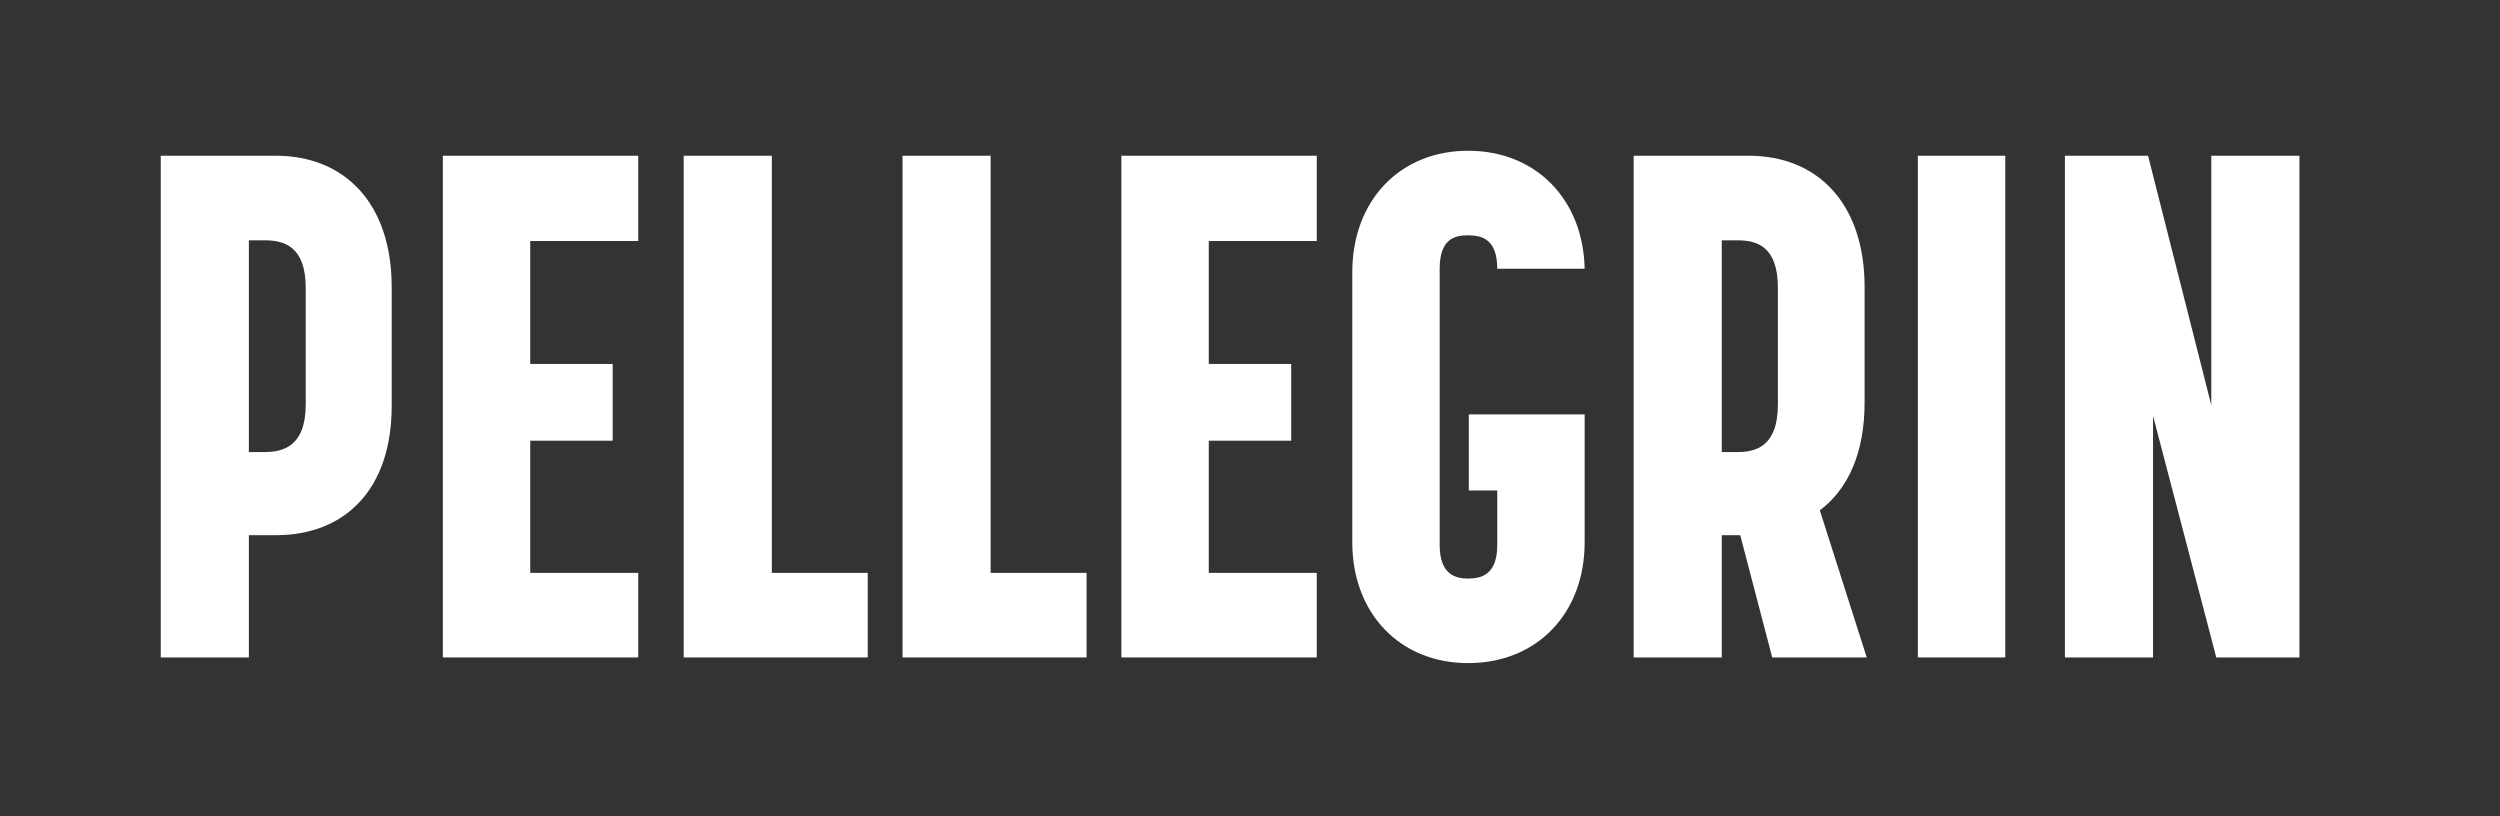
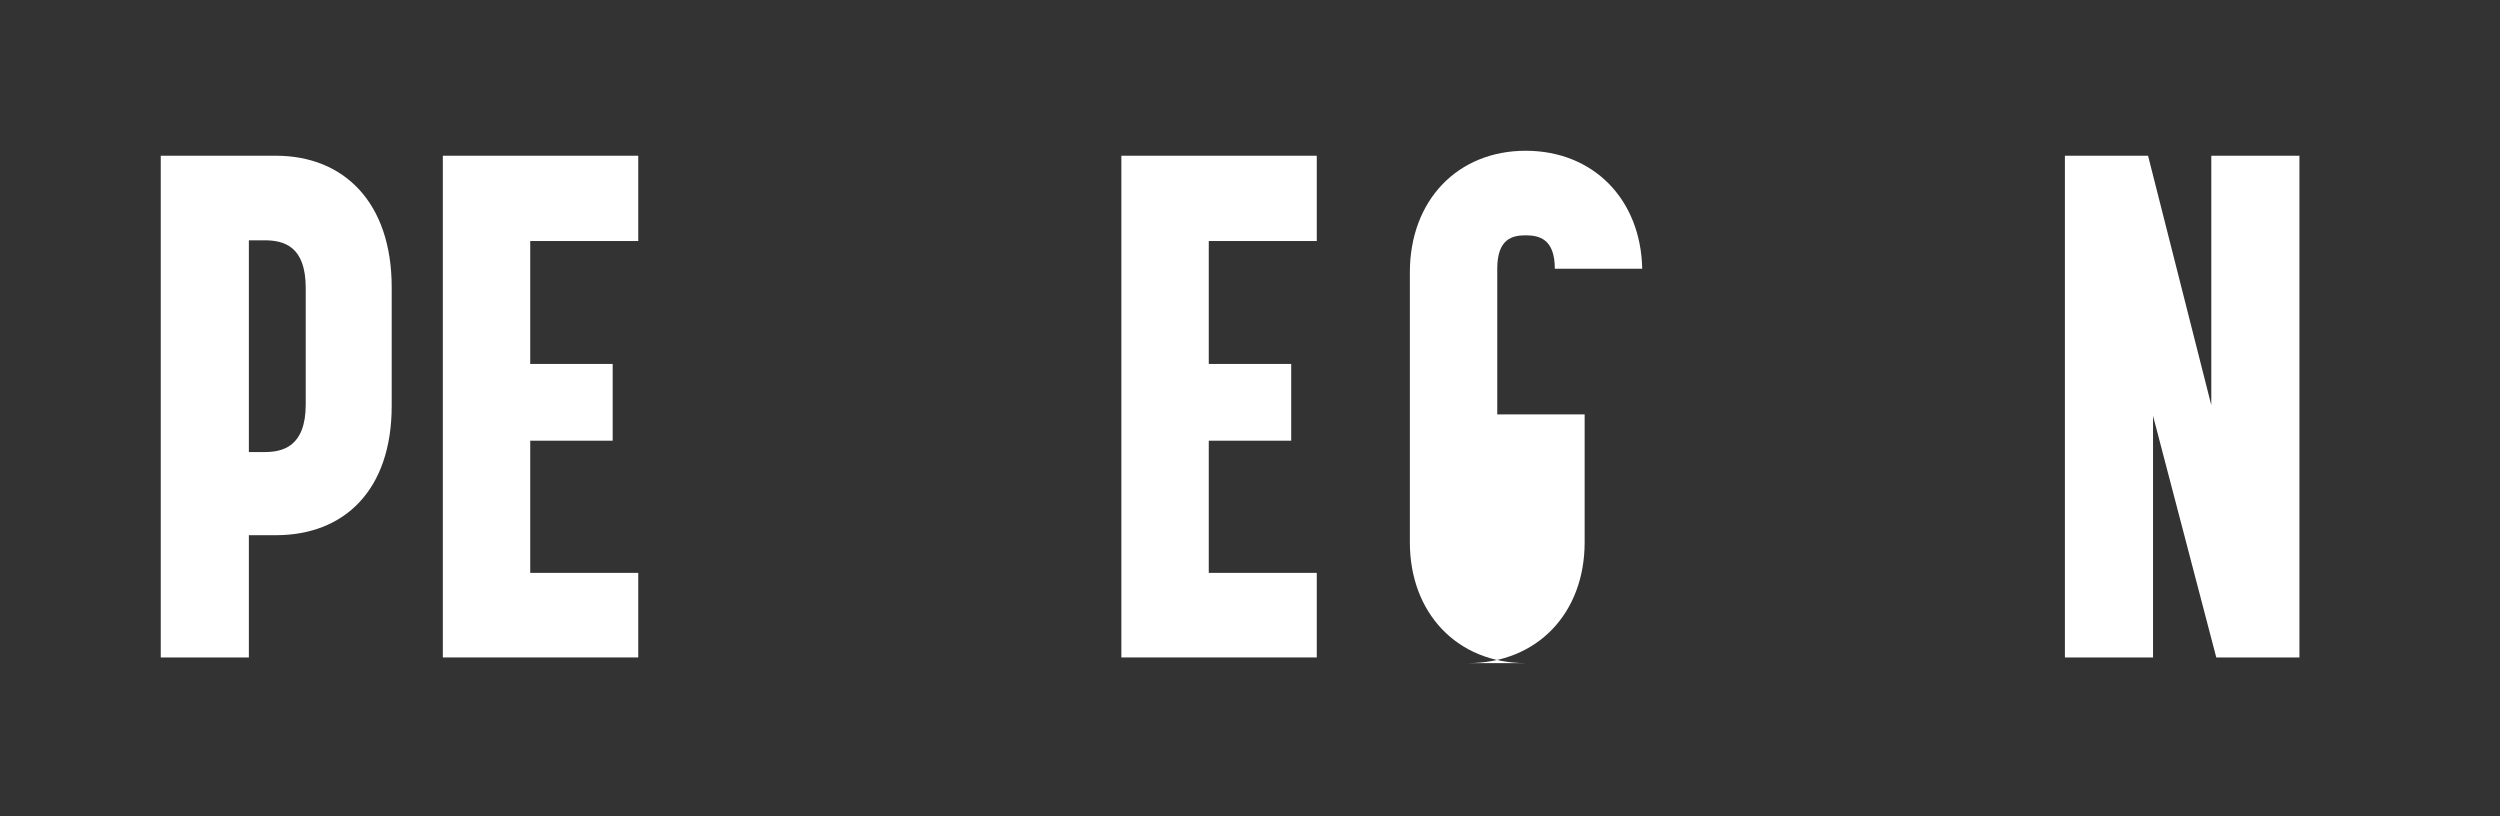
<svg xmlns="http://www.w3.org/2000/svg" xmlns:ns1="http://sodipodi.sourceforge.net/DTD/sodipodi-0.dtd" xmlns:ns2="http://www.inkscape.org/namespaces/inkscape" width="196.755" height="64.255" viewBox="0 0 196.755 64.255" version="1.1" xml:space="preserve" style="clip-rule:evenodd;fill-rule:evenodd;stroke-linejoin:round;stroke-miterlimit:2" id="svg58" ns1:docname="logo2.svg" ns2:version="1.0.2 (e86c870879, 2021-01-15)">
  <rect x="0" y="0" width="196.755" height="64.255" fill="#333333" stroke="none" />
  <defs id="defs62" />
  <ns1:namedview pagecolor="#ffffff" bordercolor="#666666" borderopacity="1" objecttolerance="10" gridtolerance="10" guidetolerance="10" ns2:pageopacity="0" ns2:pageshadow="2" ns2:window-width="1848" ns2:window-height="1016" id="namedview60" showgrid="false" fit-margin-top="0" fit-margin-left="0" fit-margin-right="0" fit-margin-bottom="0" ns2:zoom="3.0690108" ns2:cx="97.21597" ns2:cy="32.463928" ns2:window-x="0" ns2:window-y="0" ns2:window-maximized="1" ns2:current-layer="svg58" />
  <g id="g1552" transform="translate(12.716,11.964)">
    <rect style="fill:none;stroke-width:1.506;stroke-linecap:round;stroke-linejoin:round" id="rect1450" width="196.755" height="64.255" x="-12.716" y="-11.964" />
    <g transform="translate(-120.069,-53.836)" id="g56">
      <g transform="matrix(1.867,0,0,1.867,-375.762,-711.666)" id="g54">
        <g transform="translate(-30.504,-30.897)" id="g20">
          <path d="m 296.046,462.22 h 3.714 v -5.153 h 1.139 c 2.875,0 4.882,-1.887 4.882,-5.452 v -5.002 c 0,-3.565 -2.007,-5.542 -4.882,-5.542 h -4.853 z m 3.714,-8.658 v -8.926 h 0.659 c 0.809,0 1.738,0.239 1.738,2.007 v 4.912 c 0,1.798 -0.989,2.007 -1.738,2.007 z" style="fill:#ffffff;fill-rule:nonzero" id="path18" />
        </g>
        <g transform="translate(-30.504,-30.897)" id="g24">
          <path d="m 307.937,462.22 h 8.237 v -3.565 h -4.553 v -5.572 h 3.475 v -3.235 h -3.475 v -5.182 h 4.553 v -3.595 h -8.237 z" style="fill:#ffffff;fill-rule:nonzero" id="path22" />
        </g>
        <g transform="translate(-30.504,-30.897)" id="g28">
-           <path d="m 318.09,462.22 h 7.758 v -3.565 h -4.043 v -17.584 h -3.715 z" style="fill:#ffffff;fill-rule:nonzero" id="path26" />
-         </g>
+           </g>
        <g transform="translate(-30.504,-30.897)" id="g32">
-           <path d="m 327.315,462.22 h 7.758 v -3.565 h -4.044 v -17.584 h -3.714 z" style="fill:#ffffff;fill-rule:nonzero" id="path30" />
-         </g>
+           </g>
        <g transform="translate(-30.504,-30.897)" id="g36">
          <path d="m 336.54,462.22 h 8.237 v -3.565 h -4.553 v -5.572 h 3.475 v -3.235 h -3.475 v -5.182 h 4.553 v -3.595 h -8.237 z" style="fill:#ffffff;fill-rule:nonzero" id="path34" />
        </g>
        <g transform="translate(-30.504,-30.868)" id="g40">
-           <path d="m 351.156,462.43 c 2.906,0 4.913,-2.097 4.913,-5.092 v -5.392 h -4.883 v 3.205 h 1.199 v 2.307 c 0,1.258 -0.689,1.407 -1.229,1.407 -0.509,0 -1.198,-0.149 -1.198,-1.407 v -11.653 c 0,-1.258 0.629,-1.408 1.198,-1.408 0.57,0 1.229,0.15 1.229,1.408 h 3.684 c -0.06,-2.936 -2.067,-4.973 -4.913,-4.973 -2.875,0 -4.882,2.097 -4.882,5.123 v 11.383 c 0,2.995 2.007,5.092 4.882,5.092 z" style="fill:#ffffff;fill-rule:nonzero" id="path38" />
+           <path d="m 351.156,462.43 c 2.906,0 4.913,-2.097 4.913,-5.092 v -5.392 h -4.883 v 3.205 h 1.199 v 2.307 v -11.653 c 0,-1.258 0.629,-1.408 1.198,-1.408 0.57,0 1.229,0.15 1.229,1.408 h 3.684 c -0.06,-2.936 -2.067,-4.973 -4.913,-4.973 -2.875,0 -4.882,2.097 -4.882,5.123 v 11.383 c 0,2.995 2.007,5.092 4.882,5.092 z" style="fill:#ffffff;fill-rule:nonzero" id="path38" />
        </g>
        <g transform="translate(-30.504,-30.897)" id="g44">
-           <path d="m 358.135,462.22 h 3.714 v -5.153 h 0.779 l 1.348,5.153 h 3.984 l -1.977,-6.201 c 1.198,-0.899 1.887,-2.427 1.887,-4.553 v -4.853 c 0,-3.565 -2.007,-5.542 -4.883,-5.542 h -4.852 z m 3.714,-8.658 v -8.926 h 0.659 c 0.809,0 1.707,0.239 1.707,2.007 v 4.912 c 0,1.798 -0.958,2.007 -1.707,2.007 z" style="fill:#ffffff;fill-rule:nonzero" id="path42" />
-         </g>
+           </g>
        <g transform="translate(-30.504,-30.897)" id="g48">
-           <rect x="370.115" y="441.071" width="3.685" height="21.149" style="fill:#ffffff" id="rect46" />
-         </g>
+           </g>
        <g transform="translate(-30.504,-30.897)" id="g52">
          <path d="m 376.314,462.22 h 3.715 v -10.185 l 2.666,10.185 h 3.505 v -21.149 h -3.715 v 10.514 l -2.666,-10.514 h -3.505 z" style="fill:#ffffff;fill-rule:nonzero" id="path50" />
        </g>
      </g>
    </g>
  </g>
</svg>